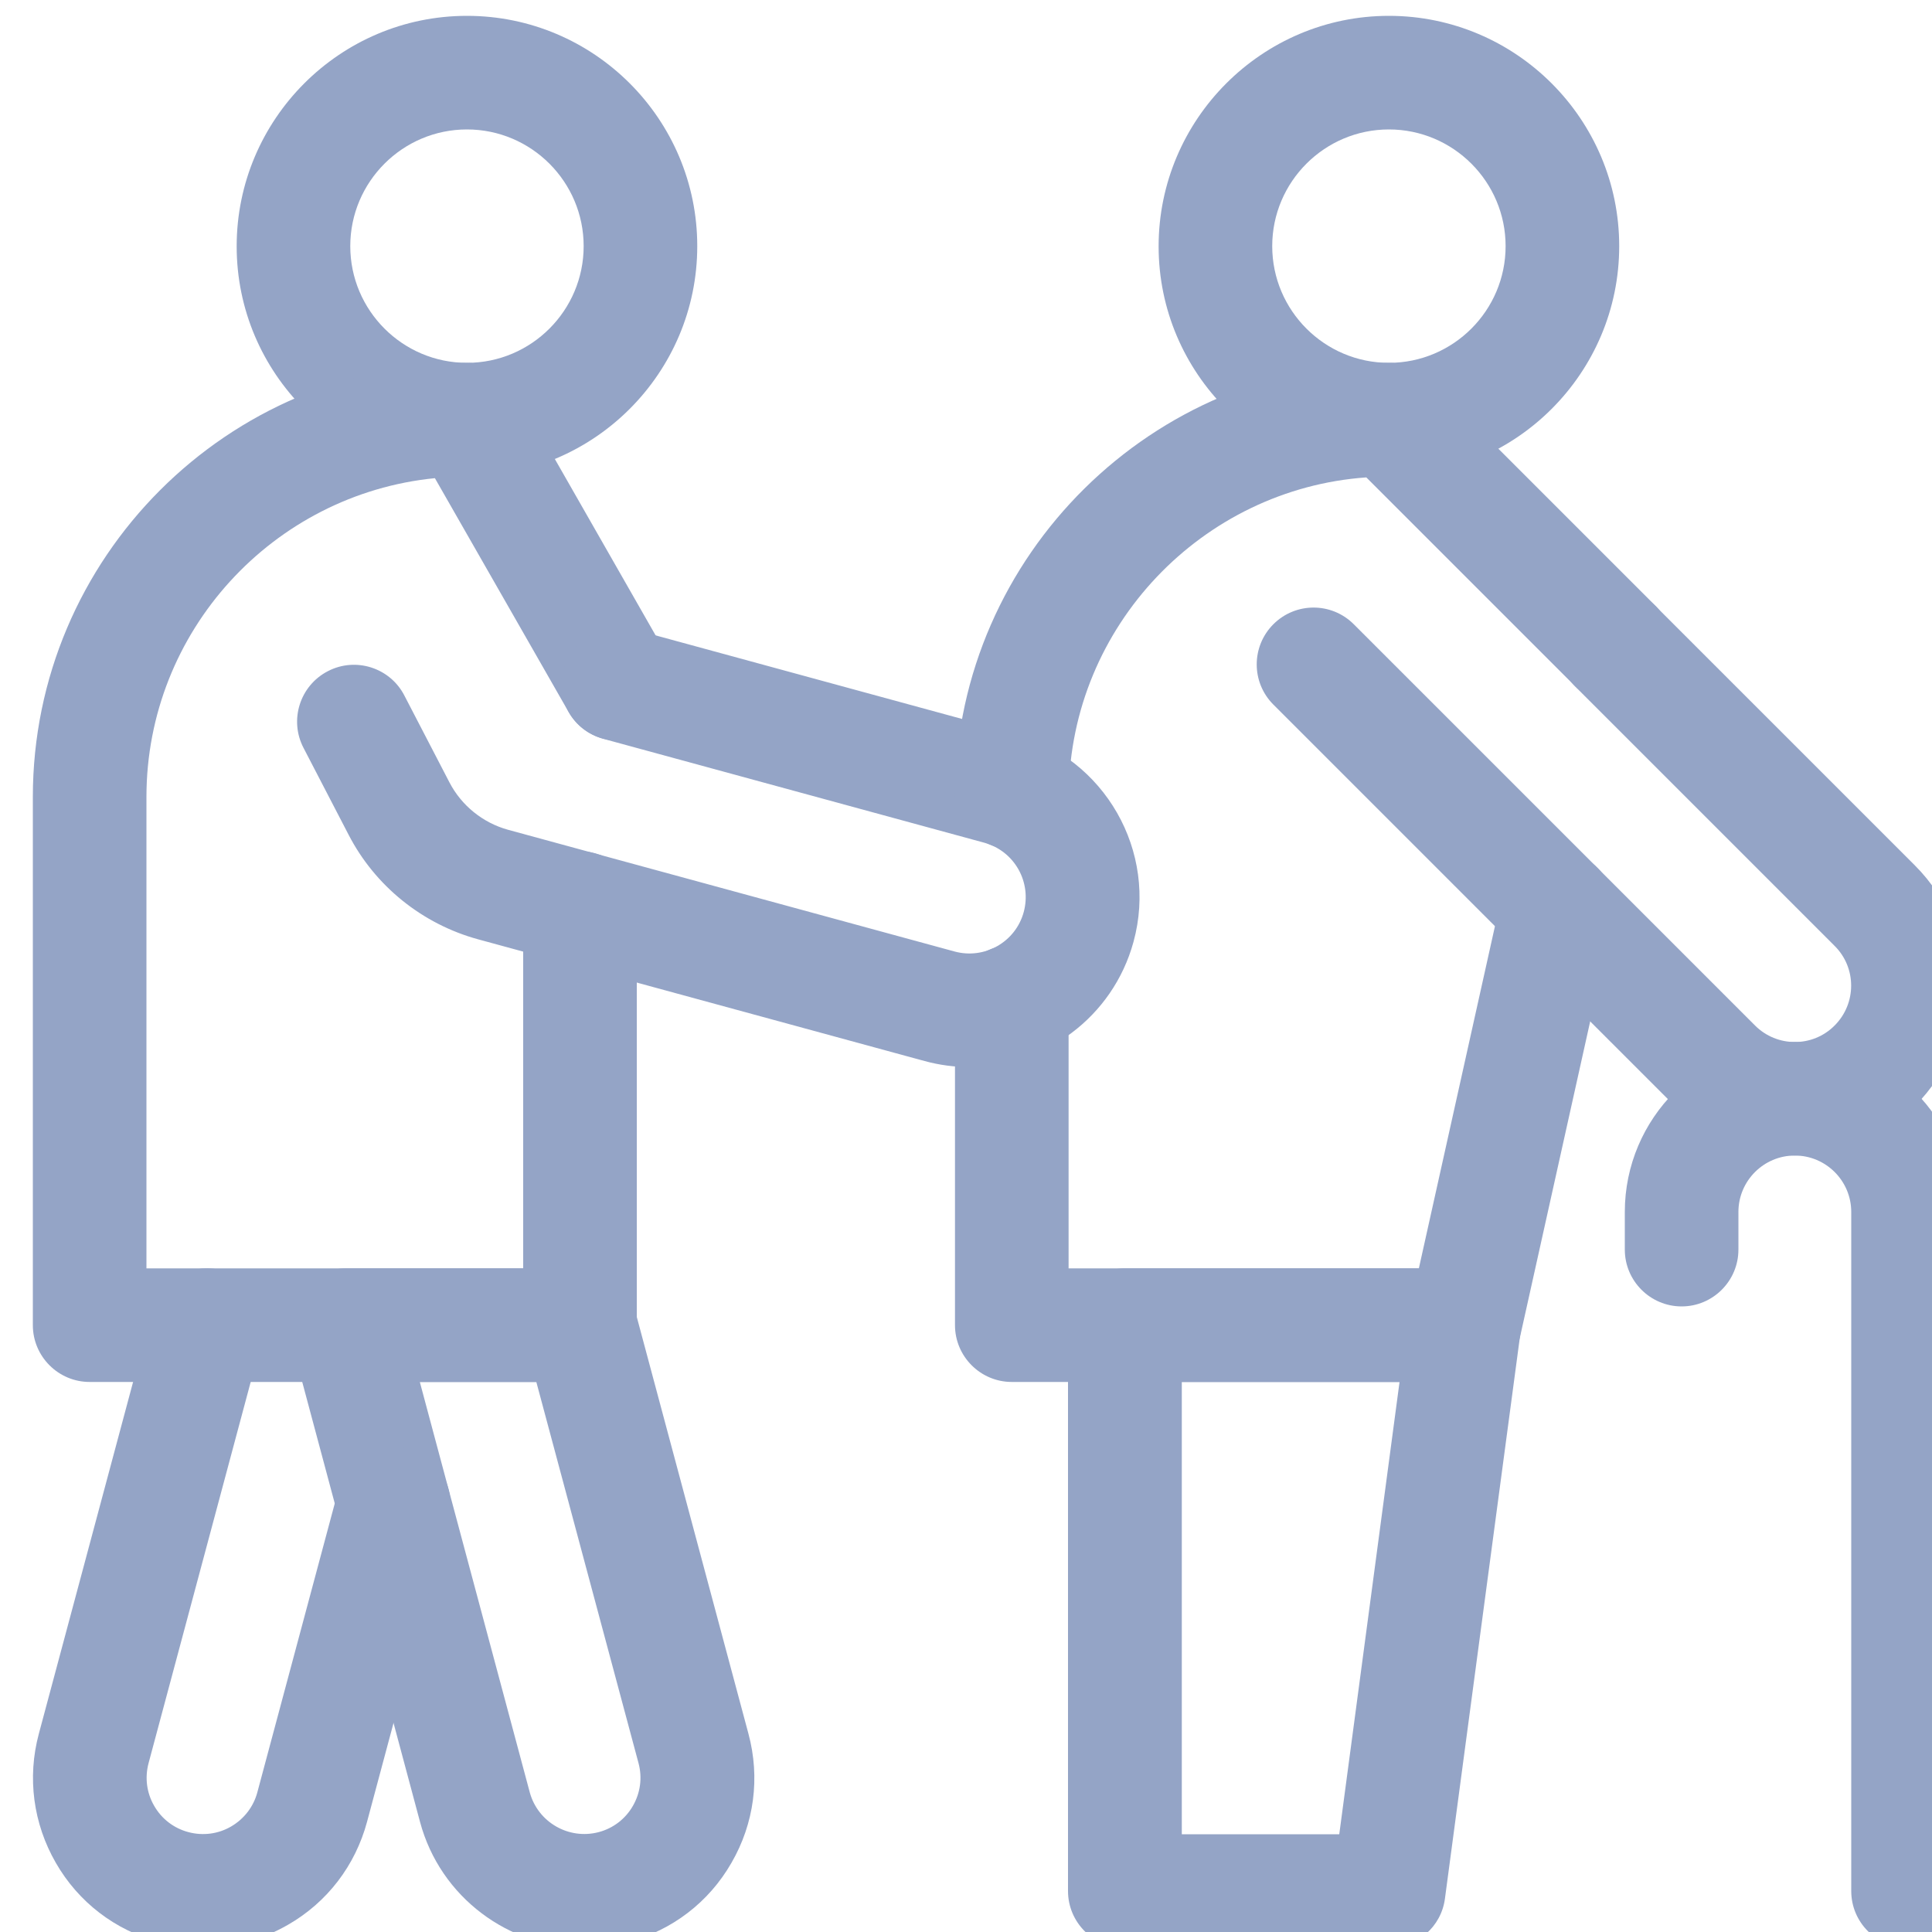
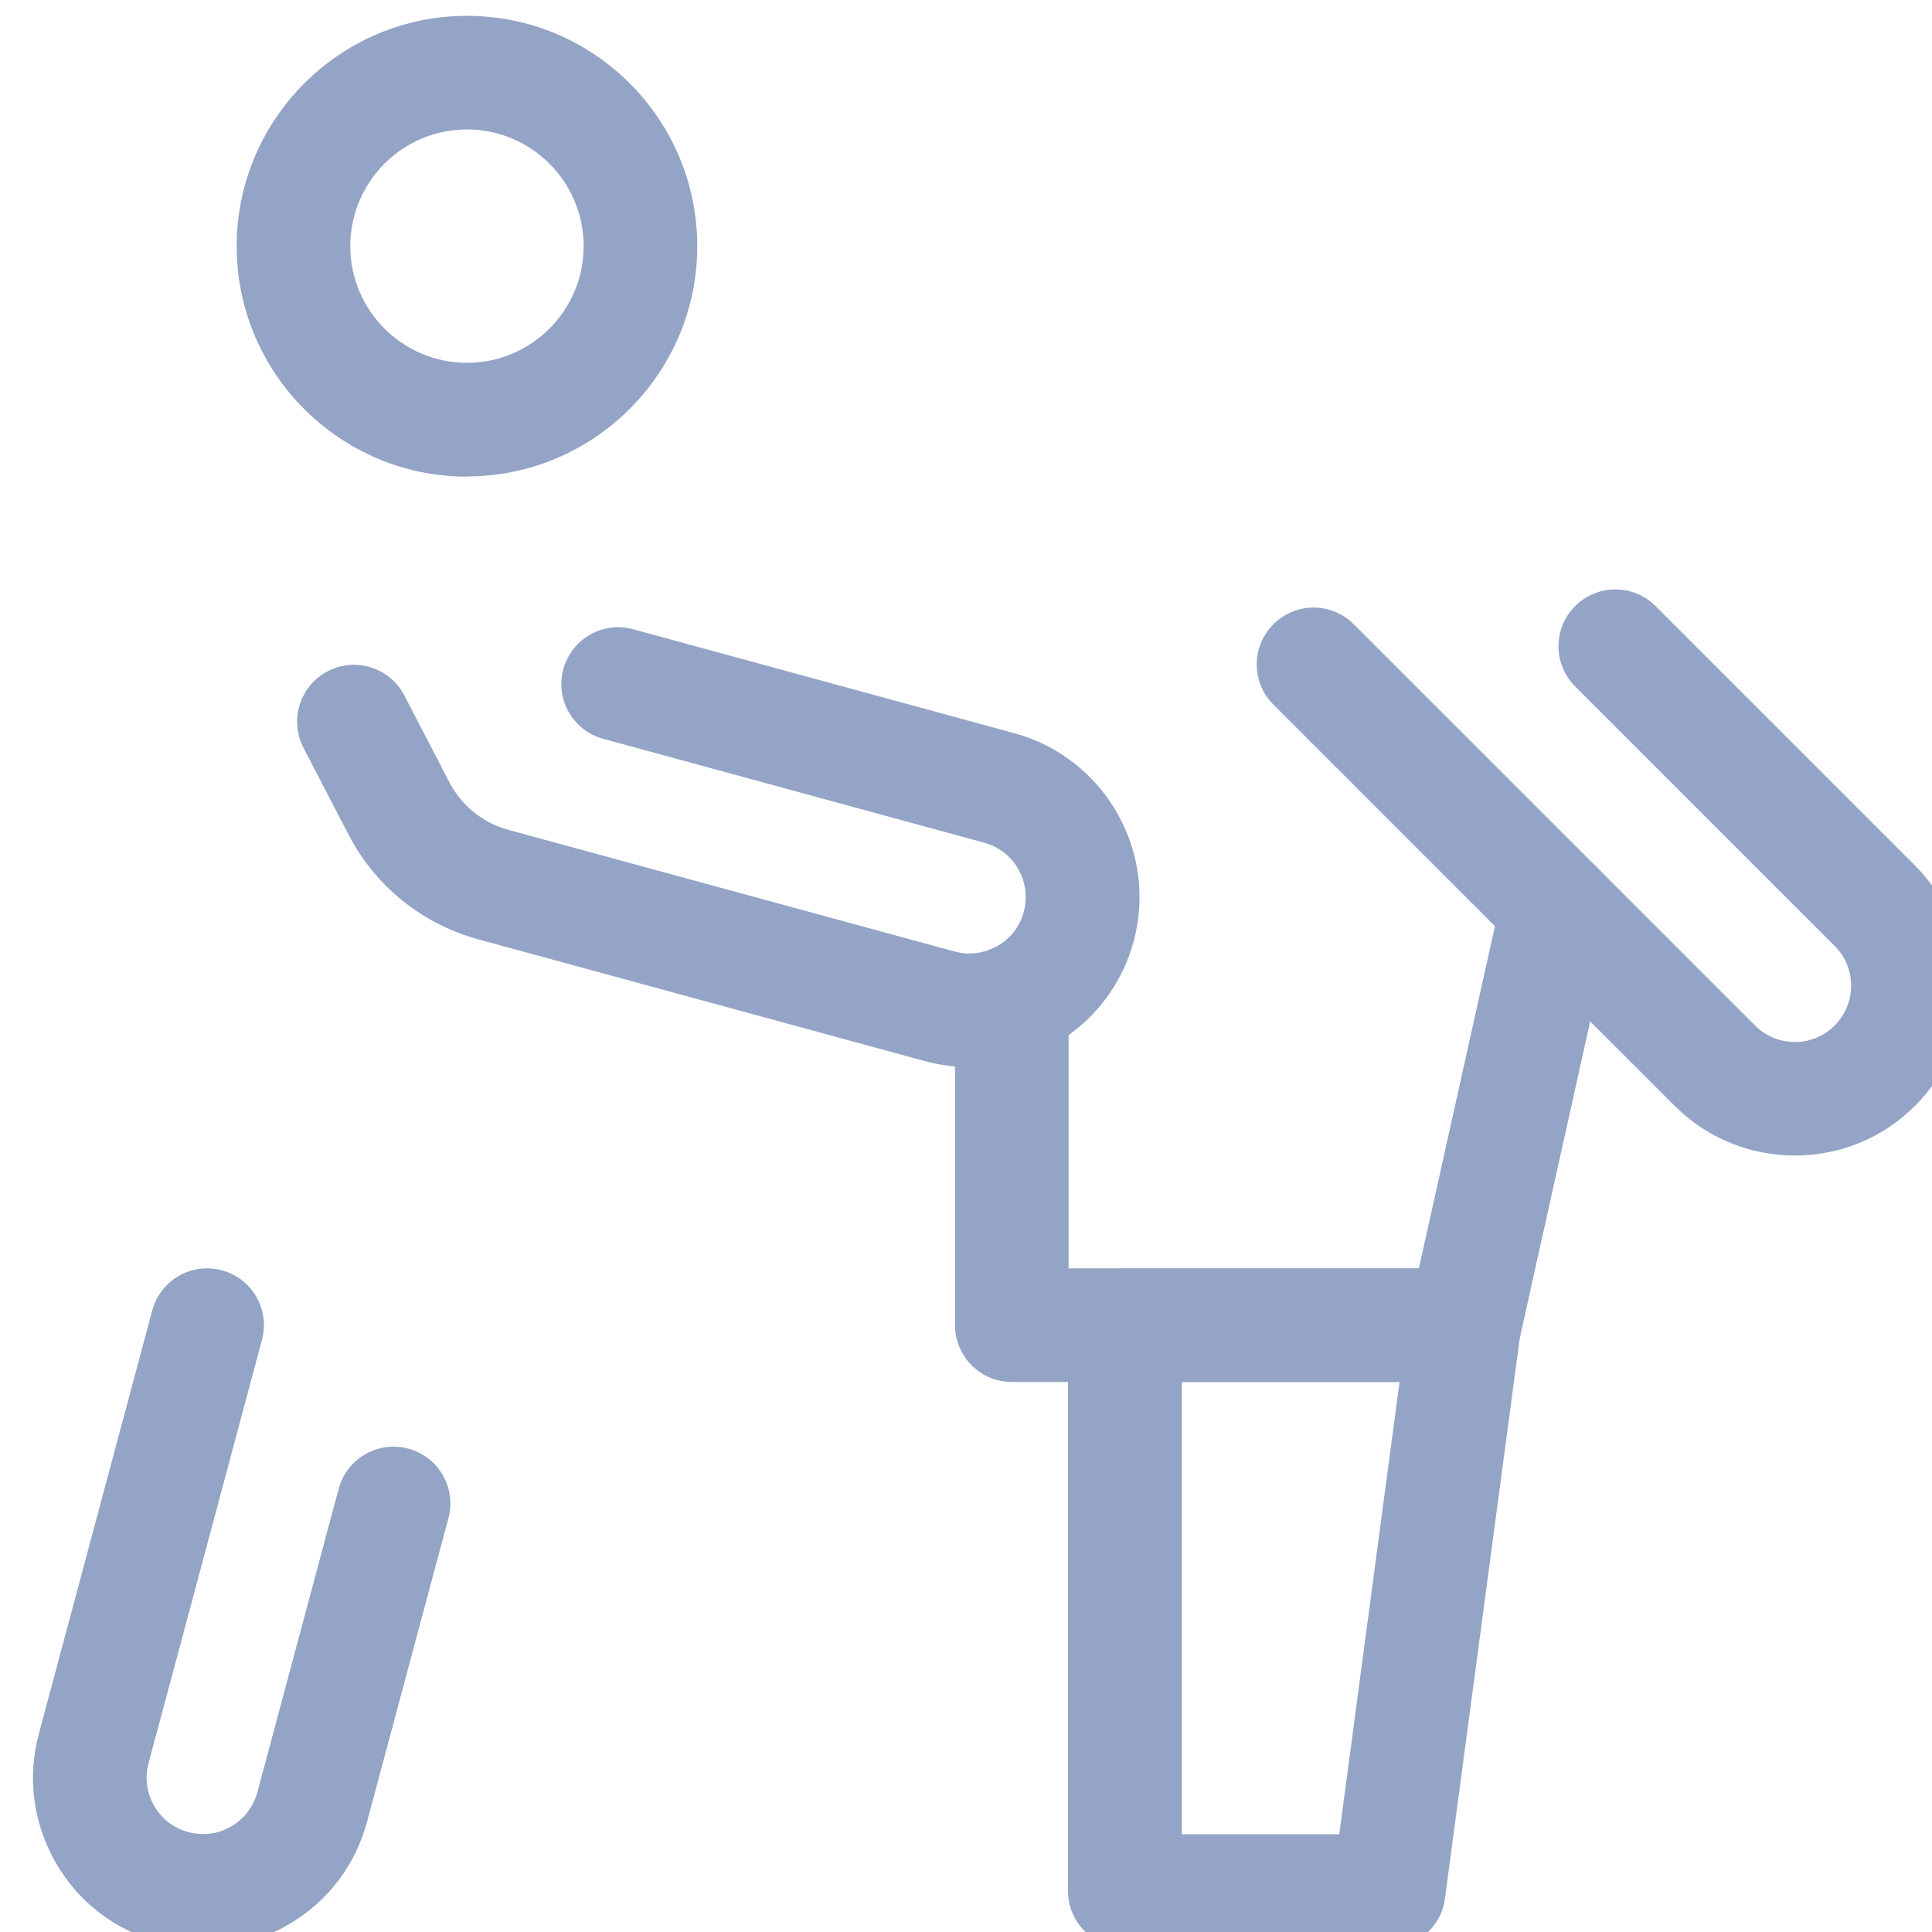
<svg xmlns="http://www.w3.org/2000/svg" id="a" data-name="purple" viewBox="0 0 100 100">
  <g id="b" data-name="elder-care">
    <g id="c" data-name="g3596">
      <g id="d" data-name="g3598">
        <g id="e" data-name="g3604">
          <g id="f" data-name="path3606">
            <path d="M92.9,59.81c-2.25,0-4.51-.86-6.22-2.57l-20.77-20.77c-1.15-1.15-1.15-3.01,0-4.16,1.15-1.15,3.01-1.15,4.16,0l20.77,20.77c1.14,1.14,2.99,1.14,4.12,0,1.14-1.14,1.14-2.99,0-4.12l-13.43-13.43c-1.15-1.15-1.15-3.01,0-4.16,1.15-1.15,3.01-1.15,4.16,0l13.43,13.43c3.43,3.43,3.43,9.01,0,12.44-1.72,1.72-3.97,2.57-6.22,2.57Z" style="fill: #94a4c6;" />
          </g>
        </g>
        <g id="g" data-name="g3608">
          <g id="h" data-name="path3610">
-             <path d="M71.89,24.67c-6.57,0-11.92-5.35-11.92-11.92S65.32.82,71.89.82s11.92,5.35,11.92,11.92-5.35,11.92-11.92,11.92ZM71.89,6.7c-3.33,0-6.04,2.71-6.04,6.04s2.71,6.04,6.04,6.04,6.04-2.71,6.04-6.04-2.71-6.04-6.04-6.04Z" style="fill: #94a4c6;" />
-           </g>
+             </g>
        </g>
        <g id="i" data-name="g3612">
          <g id="j" data-name="path3614">
            <path d="M71.89,100.82h-13.67c-1.62,0-2.94-1.32-2.94-2.94v-29.29c0-1.62,1.32-2.94,2.94-2.94h17.57c.85,0,1.65.37,2.21,1,.56.64.81,1.49.7,2.33l-3.91,29.29c-.19,1.46-1.44,2.55-2.92,2.55ZM61.17,94.94h8.15l3.12-23.41h-11.27v23.41Z" style="fill: #94a4c6;" />
          </g>
        </g>
        <g id="k" data-name="g3616">
          <g id="l" data-name="path3618">
-             <path d="M98.76,100.82c-1.62,0-2.94-1.32-2.94-2.94v-35.15c0-1.61-1.31-2.92-2.92-2.92s-2.92,1.31-2.92,2.92v1.95c0,1.62-1.32,2.94-2.94,2.94s-2.94-1.32-2.94-2.94v-1.95c0-4.85,3.95-8.8,8.8-8.8s8.8,3.95,8.8,8.8v35.15c0,1.62-1.32,2.94-2.94,2.94Z" style="fill: #94a4c6;" />
-           </g>
+             </g>
        </g>
        <g id="m" data-name="g3620">
          <g id="n" data-name="path3622">
            <path d="M24.17,24.67c-6.57,0-11.92-5.35-11.92-11.92S17.59.82,24.17.82s11.92,5.35,11.92,11.92-5.35,11.92-11.92,11.92ZM24.17,6.7c-3.33,0-6.04,2.71-6.04,6.04s2.71,6.04,6.04,6.04,6.04-2.71,6.04-6.04-2.71-6.04-6.04-6.04Z" style="fill: #94a4c6;" />
          </g>
        </g>
        <g id="o" data-name="g3624">
          <g id="p" data-name="path3626">
-             <path d="M30.03,71.53H4.64c-1.62,0-2.94-1.32-2.94-2.94v-27.34c0-12.39,10.08-22.47,22.47-22.47,1.06,0,2.03.57,2.55,1.48l7.81,13.67c.81,1.41.32,3.21-1.09,4.01-1.41.81-3.21.32-4.01-1.09l-6.92-12.1c-8.37.83-14.93,7.92-14.93,16.5v24.4h19.5v-18.65c0-1.62,1.32-2.94,2.94-2.94s2.94,1.32,2.94,2.94v21.59c0,1.62-1.32,2.94-2.94,2.94Z" style="fill: #94a4c6;" />
-           </g>
+             </g>
        </g>
        <g id="q" data-name="g3628">
          <g id="r" data-name="path3630">
            <path d="M50.17,55.23c-.76,0-1.54-.1-2.31-.31l-23.11-6.3c-2.89-.79-5.34-2.76-6.71-5.42l-2.33-4.49c-.75-1.44-.19-3.22,1.26-3.97,1.44-.75,3.22-.18,3.96,1.26l2.33,4.49c.62,1.2,1.73,2.1,3.04,2.46l23.11,6.3c1.55.42,3.16-.49,3.58-2.05.2-.75.1-1.54-.28-2.21-.39-.68-1.01-1.16-1.76-1.37l-19.73-5.38c-1.57-.43-2.49-2.04-2.06-3.61.43-1.57,2.05-2.49,3.61-2.06l19.73,5.38c4.68,1.28,7.45,6.12,6.17,10.8-1.07,3.91-4.62,6.48-8.49,6.48Z" style="fill: #94a4c6;" />
          </g>
        </g>
        <g id="s" data-name="g3632">
          <g id="t" data-name="path3634">
-             <path d="M30.24,100.82c-3.88,0-7.45-2.6-8.5-6.52l-6.68-24.95c-.24-.88-.05-1.83.51-2.55.56-.73,1.42-1.15,2.33-1.15h12.13c1.33,0,2.5.89,2.84,2.18l5.87,21.91c.61,2.27.3,4.64-.88,6.68-1.17,2.04-3.07,3.49-5.34,4.1-.76.2-1.52.3-2.27.3ZM21.73,71.53l5.69,21.24c.42,1.55,2.02,2.47,3.57,2.06.75-.2,1.38-.68,1.77-1.36s.49-1.46.29-2.21l-5.29-19.73h-6.04Z" style="fill: #94a4c6;" />
-           </g>
+             </g>
        </g>
        <g id="u" data-name="g3636">
          <g id="v" data-name="path3638">
-             <path d="M52.37,43.94h-.04c-1.62-.02-2.92-1.35-2.9-2.98.16-12.23,10.23-22.18,22.46-22.18.78,0,1.53.31,2.08.86l11.72,11.72c1.15,1.15,1.15,3.01,0,4.16-1.15,1.15-3.01,1.15-4.16,0l-10.81-10.81c-8.49.6-15.3,7.7-15.4,16.33-.02,1.61-1.33,2.9-2.94,2.9Z" style="fill: #94a4c6;" />
-           </g>
+             </g>
        </g>
        <g id="w" data-name="g3640">
          <g id="x" data-name="path3642">
            <path d="M75.8,71.53h-23.43c-1.62,0-2.94-1.32-2.94-2.94v-16.73c0-1.62,1.32-2.94,2.94-2.94s2.94,1.32,2.94,2.94v13.79h18.13l4.29-19.29c.35-1.59,1.92-2.59,3.51-2.23,1.59.35,2.59,1.92,2.23,3.51l-4.8,21.59c-.3,1.35-1.49,2.3-2.87,2.3Z" style="fill: #94a4c6;" />
          </g>
        </g>
        <g id="y" data-name="g3644">
          <g id="z" data-name="path3646">
            <path d="M10.52,100.82c-.76,0-1.53-.1-2.29-.3-2.27-.61-4.17-2.06-5.34-4.1-1.17-2.03-1.49-4.41-.88-6.68l5.87-21.91c.42-1.57,2.03-2.5,3.6-2.08,1.57.42,2.5,2.03,2.08,3.6l-5.87,21.91c-.2.75-.1,1.54.29,2.21.39.68,1.02,1.16,1.77,1.36.75.2,1.54.1,2.21-.29.67-.39,1.16-1.02,1.36-1.77l4.21-15.71c.42-1.57,2.03-2.5,3.6-2.08,1.57.42,2.5,2.03,2.08,3.6l-4.21,15.71c-.61,2.27-2.06,4.17-4.1,5.34-1.36.78-2.86,1.18-4.39,1.18Z" style="fill: #94a4c6;" />
          </g>
        </g>
      </g>
    </g>
  </g>
</svg>